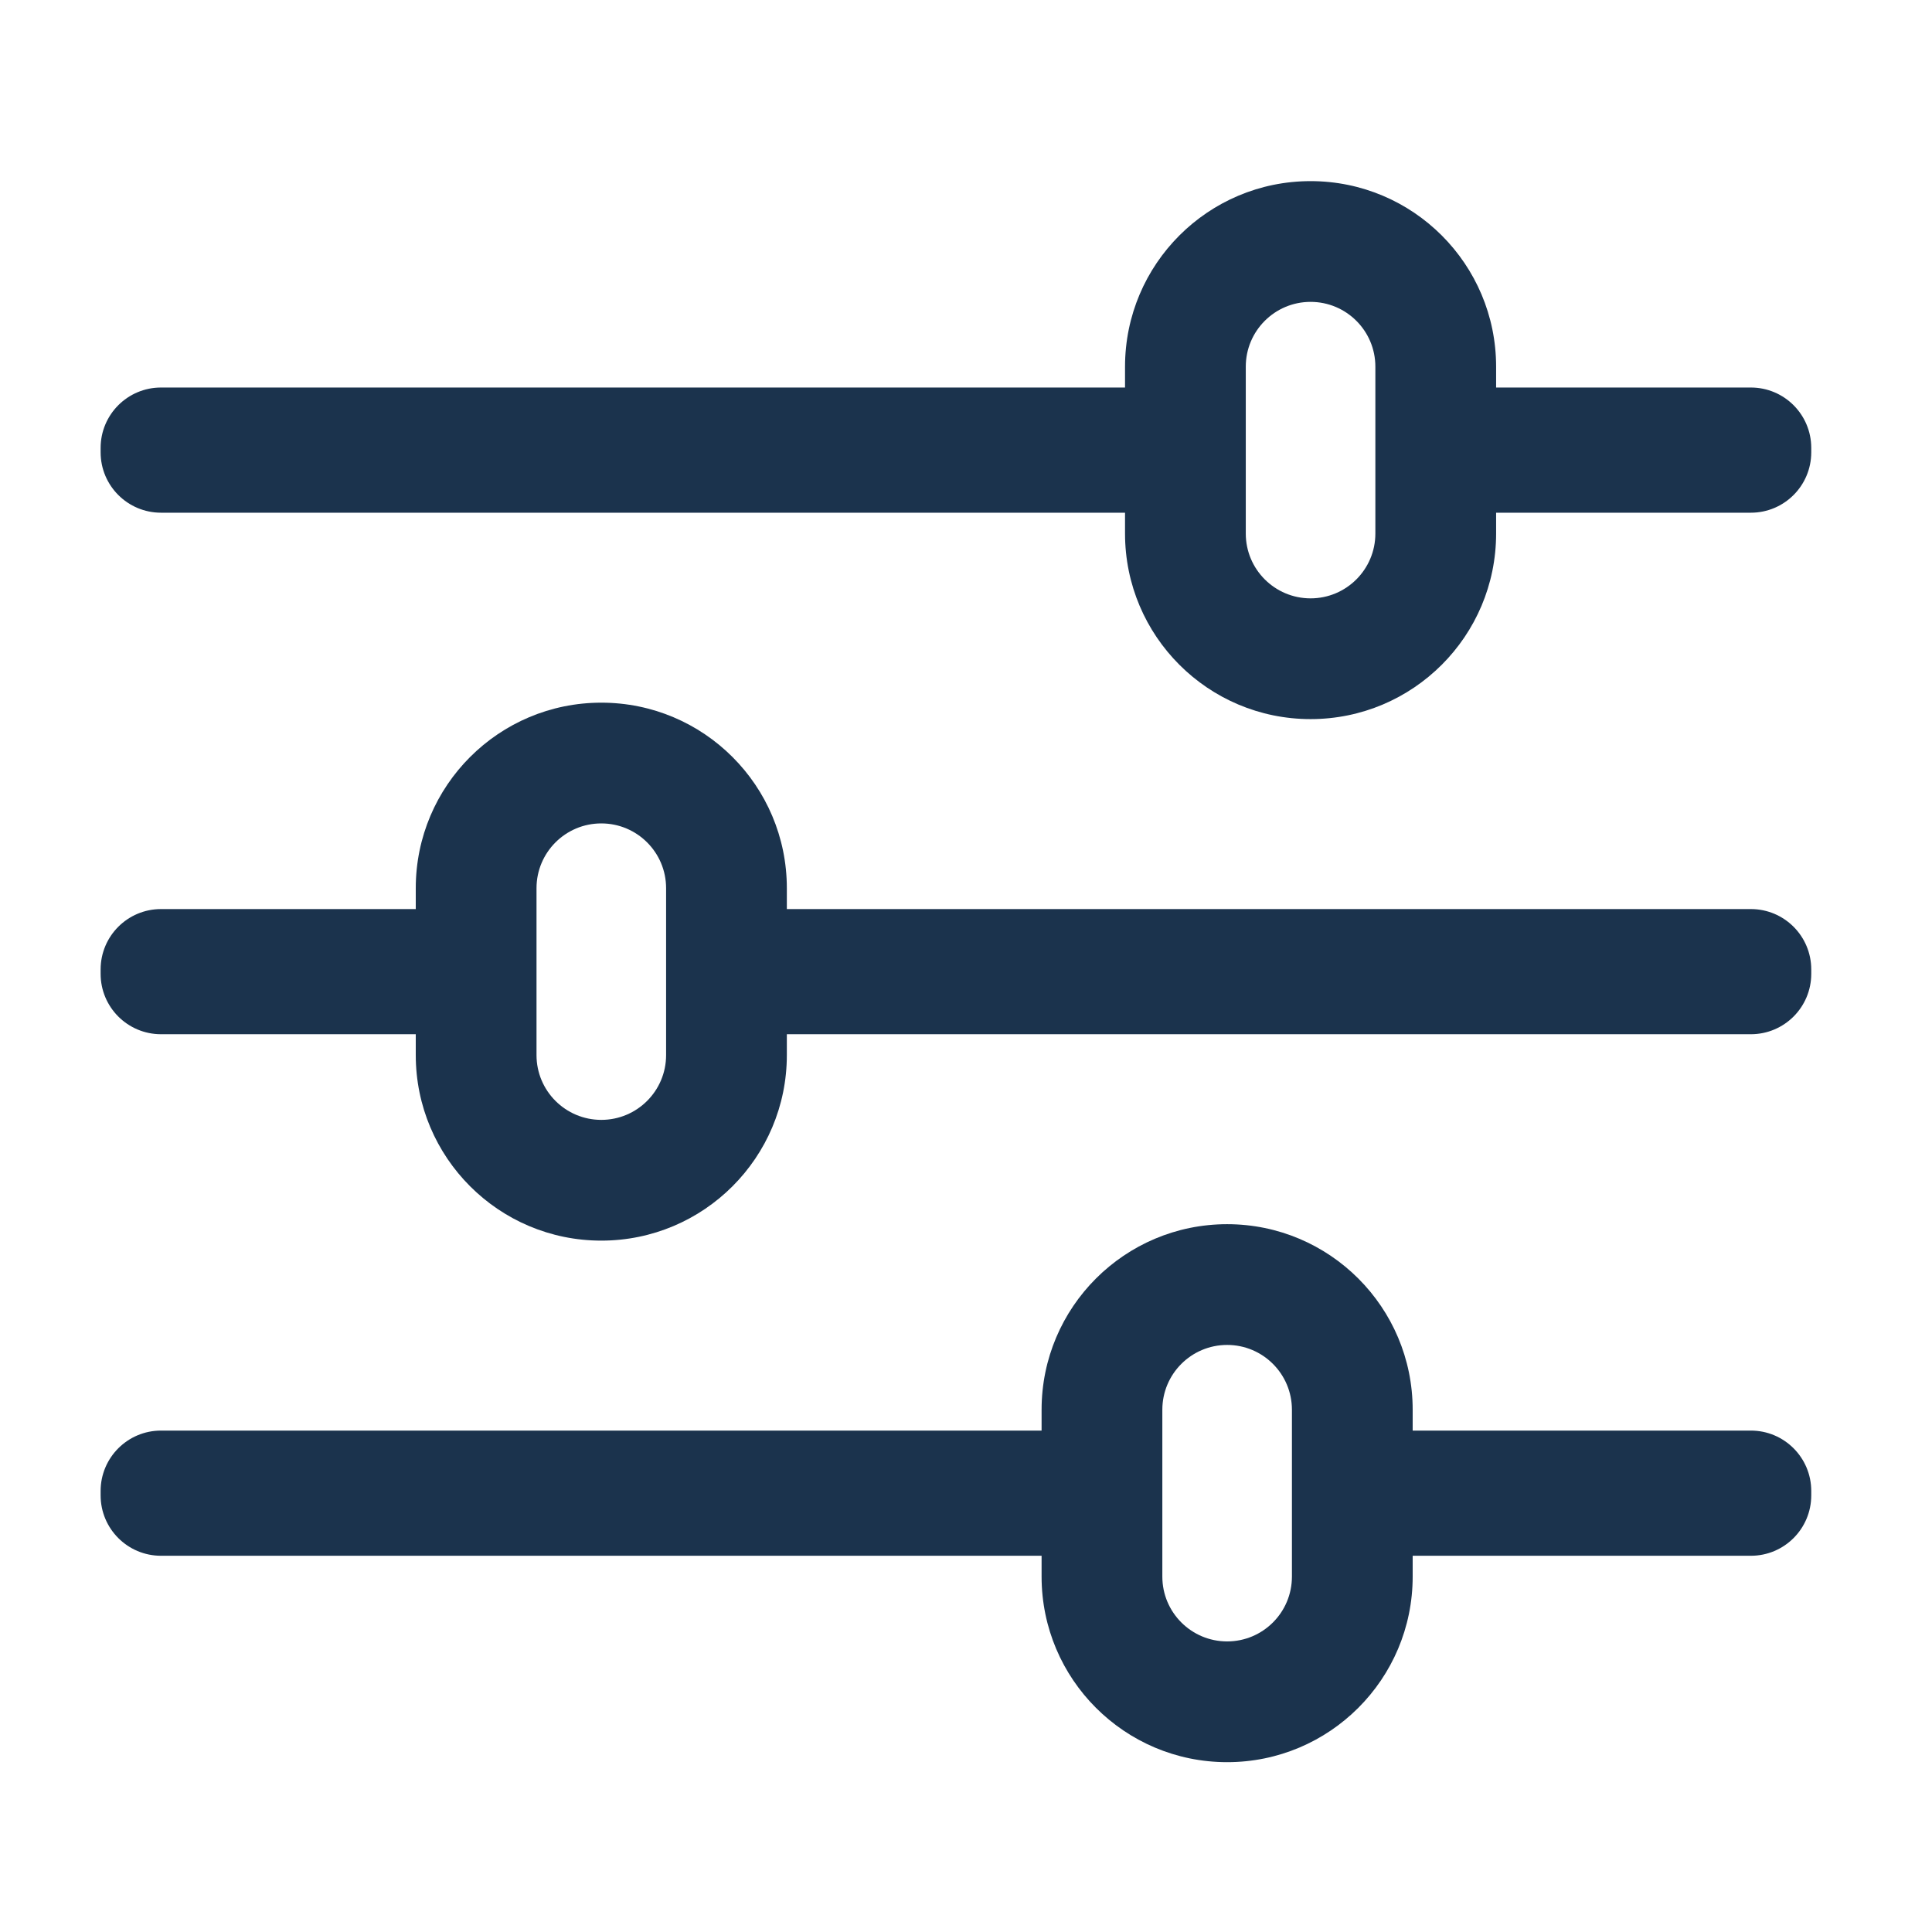
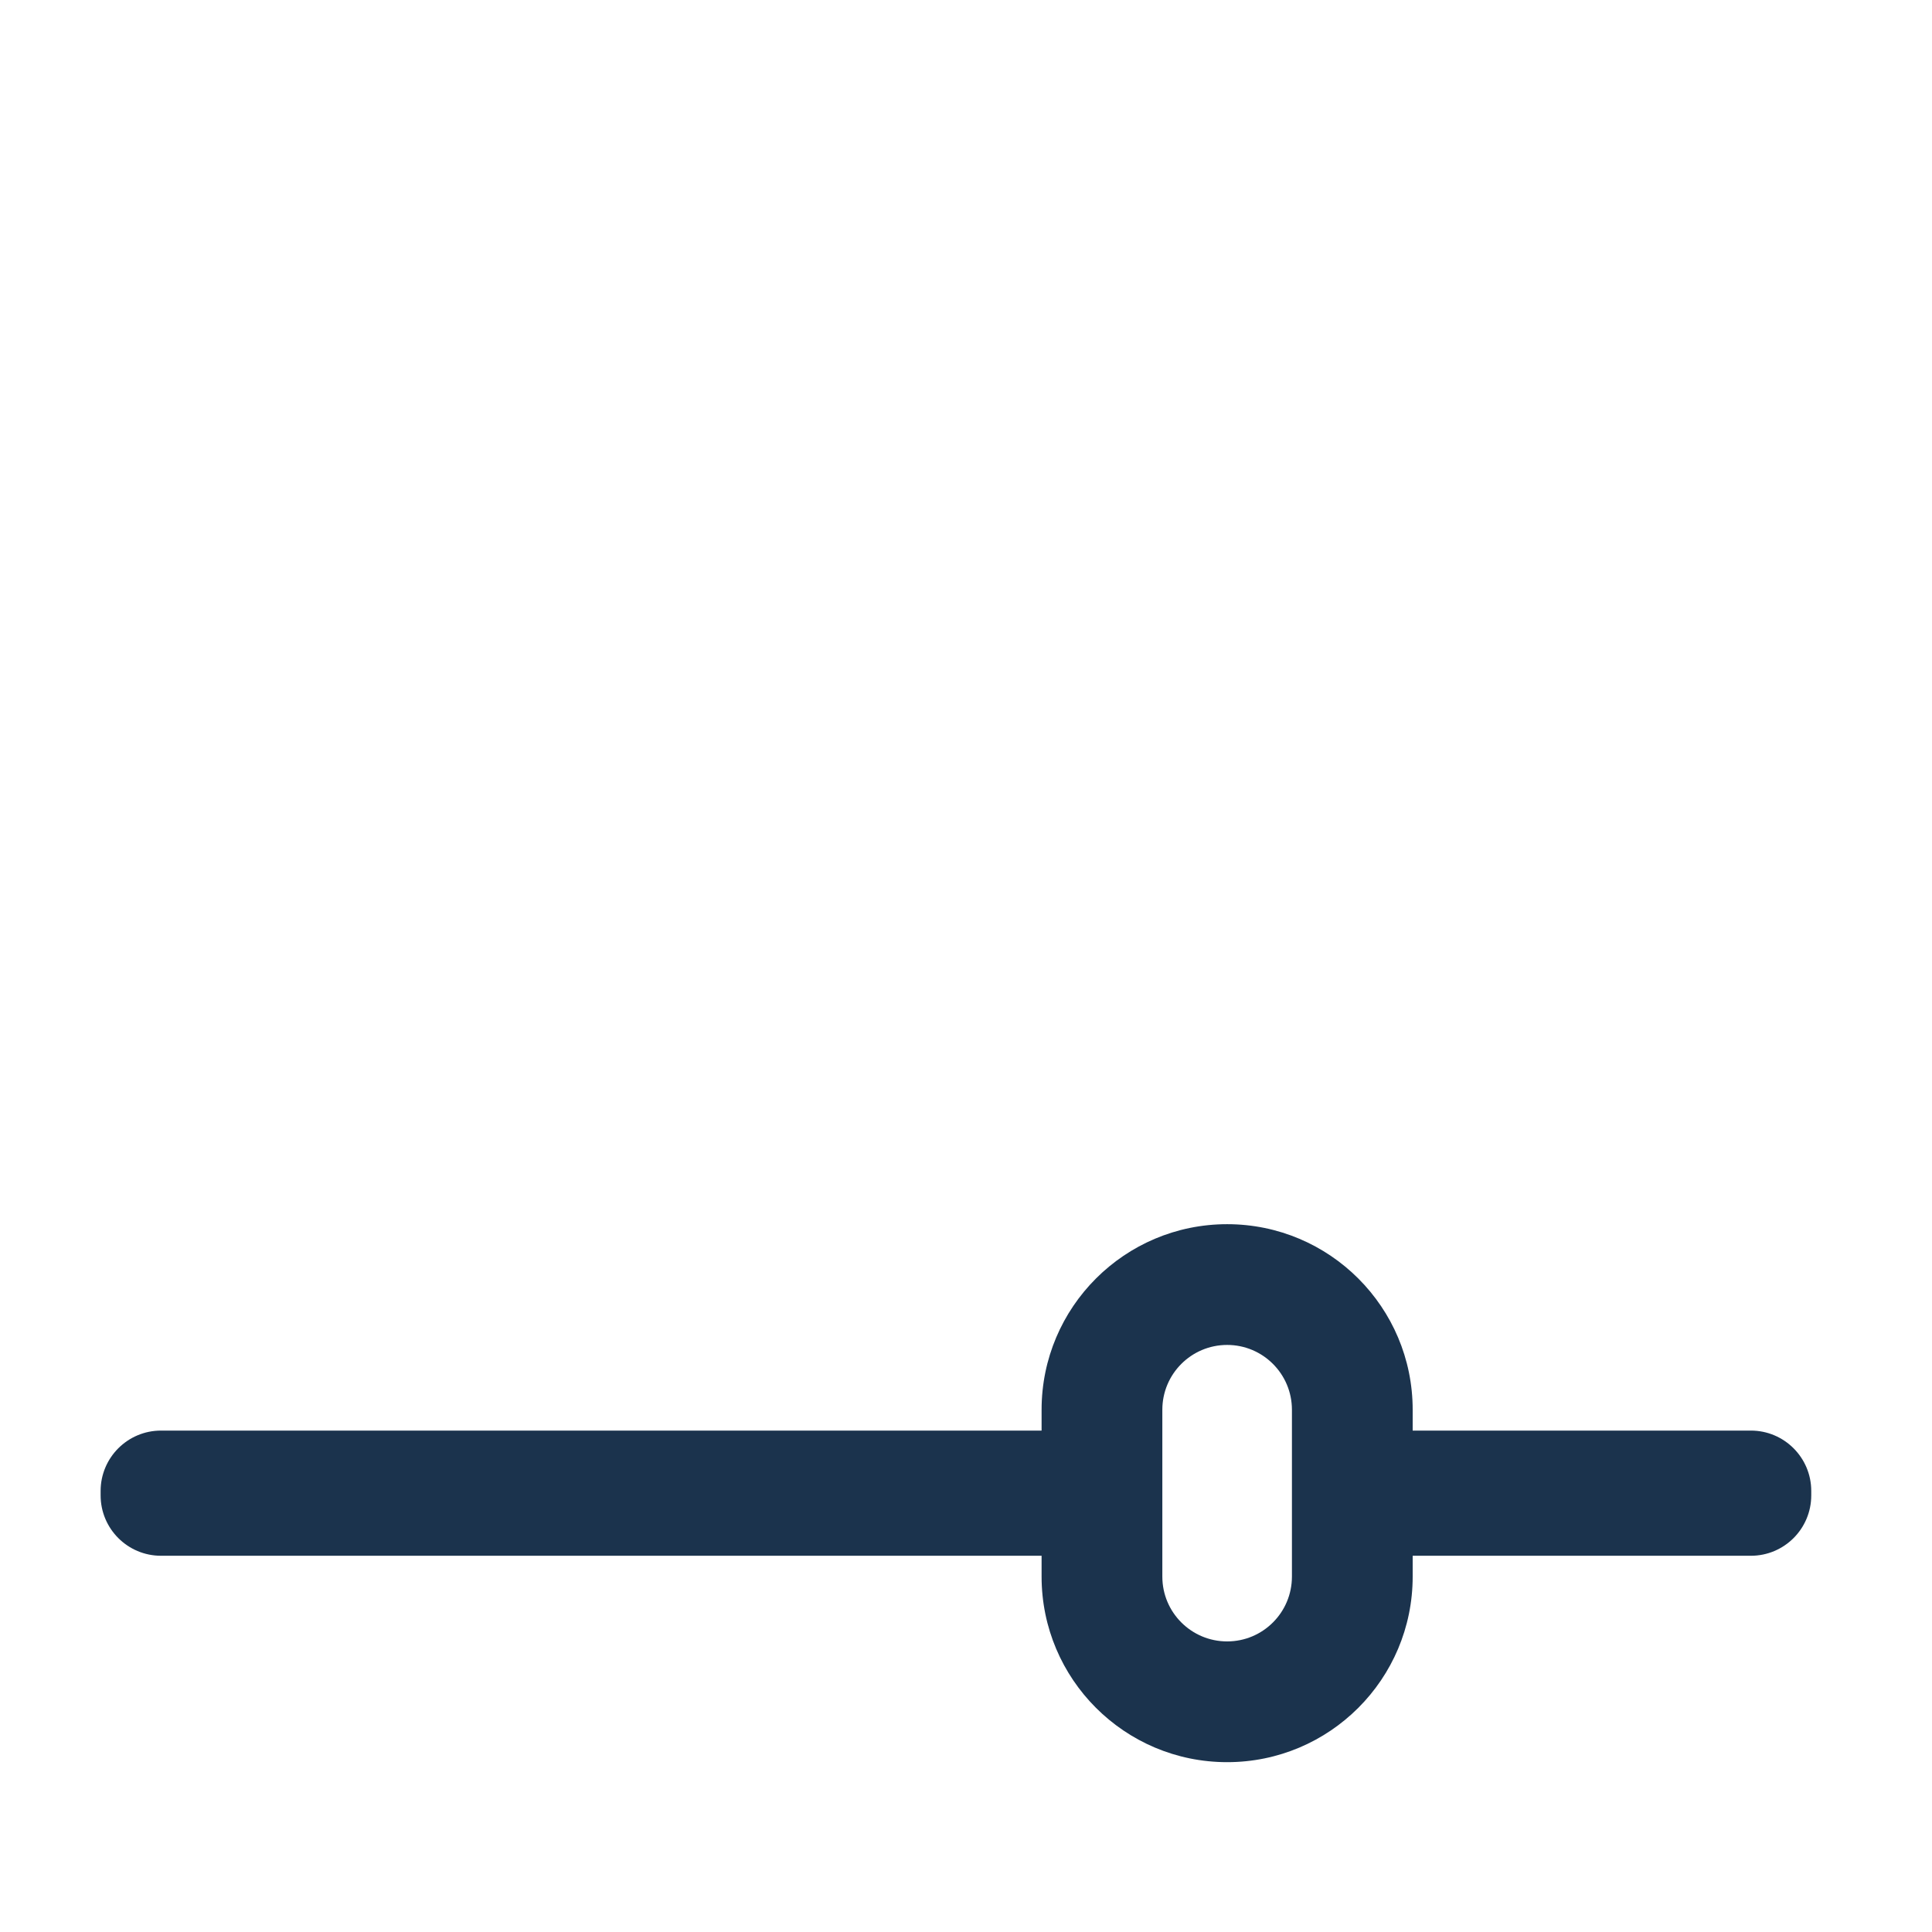
<svg xmlns="http://www.w3.org/2000/svg" width="96" height="96" viewBox="0 0 96 96" fill="none">
  <g opacity="0.96">
-     <path fill-rule="evenodd" clip-rule="evenodd" d="M29.878 61.646C24.786 61.646 20.659 57.519 20.659 52.427V51.39H8C6.343 51.39 5 50.047 5 48.39V48.171C5 46.514 6.343 45.171 8 45.171H20.659V44.134C20.659 39.042 24.786 34.915 29.878 34.915C34.97 34.915 39.098 39.042 39.098 44.134V45.171H87C88.657 45.171 90 46.514 90 48.171V48.39C90 50.047 88.657 51.39 87 51.39H39.098V52.427C39.098 57.519 34.97 61.646 29.878 61.646ZM26.659 52.427C26.659 54.205 28.1 55.646 29.878 55.646C31.656 55.646 33.098 54.205 33.098 52.427V44.134C33.098 42.356 31.656 40.915 29.878 40.915C28.1 40.915 26.659 42.356 26.659 44.134V52.427Z" fill="#122B46" />
-     <path fill-rule="evenodd" clip-rule="evenodd" d="M65.122 35.732C60.03 35.732 55.902 31.604 55.902 26.512V25.476H8C6.343 25.476 5 24.132 5 22.476V22.256C5 20.599 6.343 19.256 8 19.256H55.902V18.22C55.902 13.128 60.03 9 65.122 9C70.214 9 74.341 13.128 74.341 18.22V19.256H87C88.657 19.256 90 20.599 90 22.256V22.476C90 24.132 88.657 25.476 87 25.476H74.341V26.512C74.341 31.604 70.214 35.732 65.122 35.732ZM61.902 26.512C61.902 28.29 63.344 29.732 65.122 29.732C66.9 29.732 68.341 28.29 68.341 26.512V18.22C68.341 16.441 66.9 15 65.122 15C63.344 15 61.902 16.441 61.902 18.22V26.512Z" fill="#122B46" />
    <path fill-rule="evenodd" clip-rule="evenodd" d="M60.976 87.561C55.884 87.561 51.756 83.433 51.756 78.341V77.305C51.756 77.305 51.756 77.305 51.756 77.305H8C6.343 77.305 5 75.962 5 74.305V74.085C5 72.429 6.343 71.085 8 71.085H51.756C51.756 71.085 51.756 71.085 51.756 71.085V70.049C51.756 64.957 55.884 60.829 60.976 60.829C66.067 60.829 70.195 64.957 70.195 70.049V71.085H87C88.657 71.085 90 72.429 90 74.085V74.305C90 75.962 88.657 77.305 87 77.305H70.195V78.341C70.195 83.433 66.067 87.561 60.976 87.561ZM57.756 78.341C57.756 80.12 59.198 81.561 60.976 81.561C62.754 81.561 64.195 80.12 64.195 78.341V70.049C64.195 68.271 62.754 66.829 60.976 66.829C59.198 66.829 57.756 68.271 57.756 70.049V78.341Z" fill="#122B46" />
  </g>
</svg>